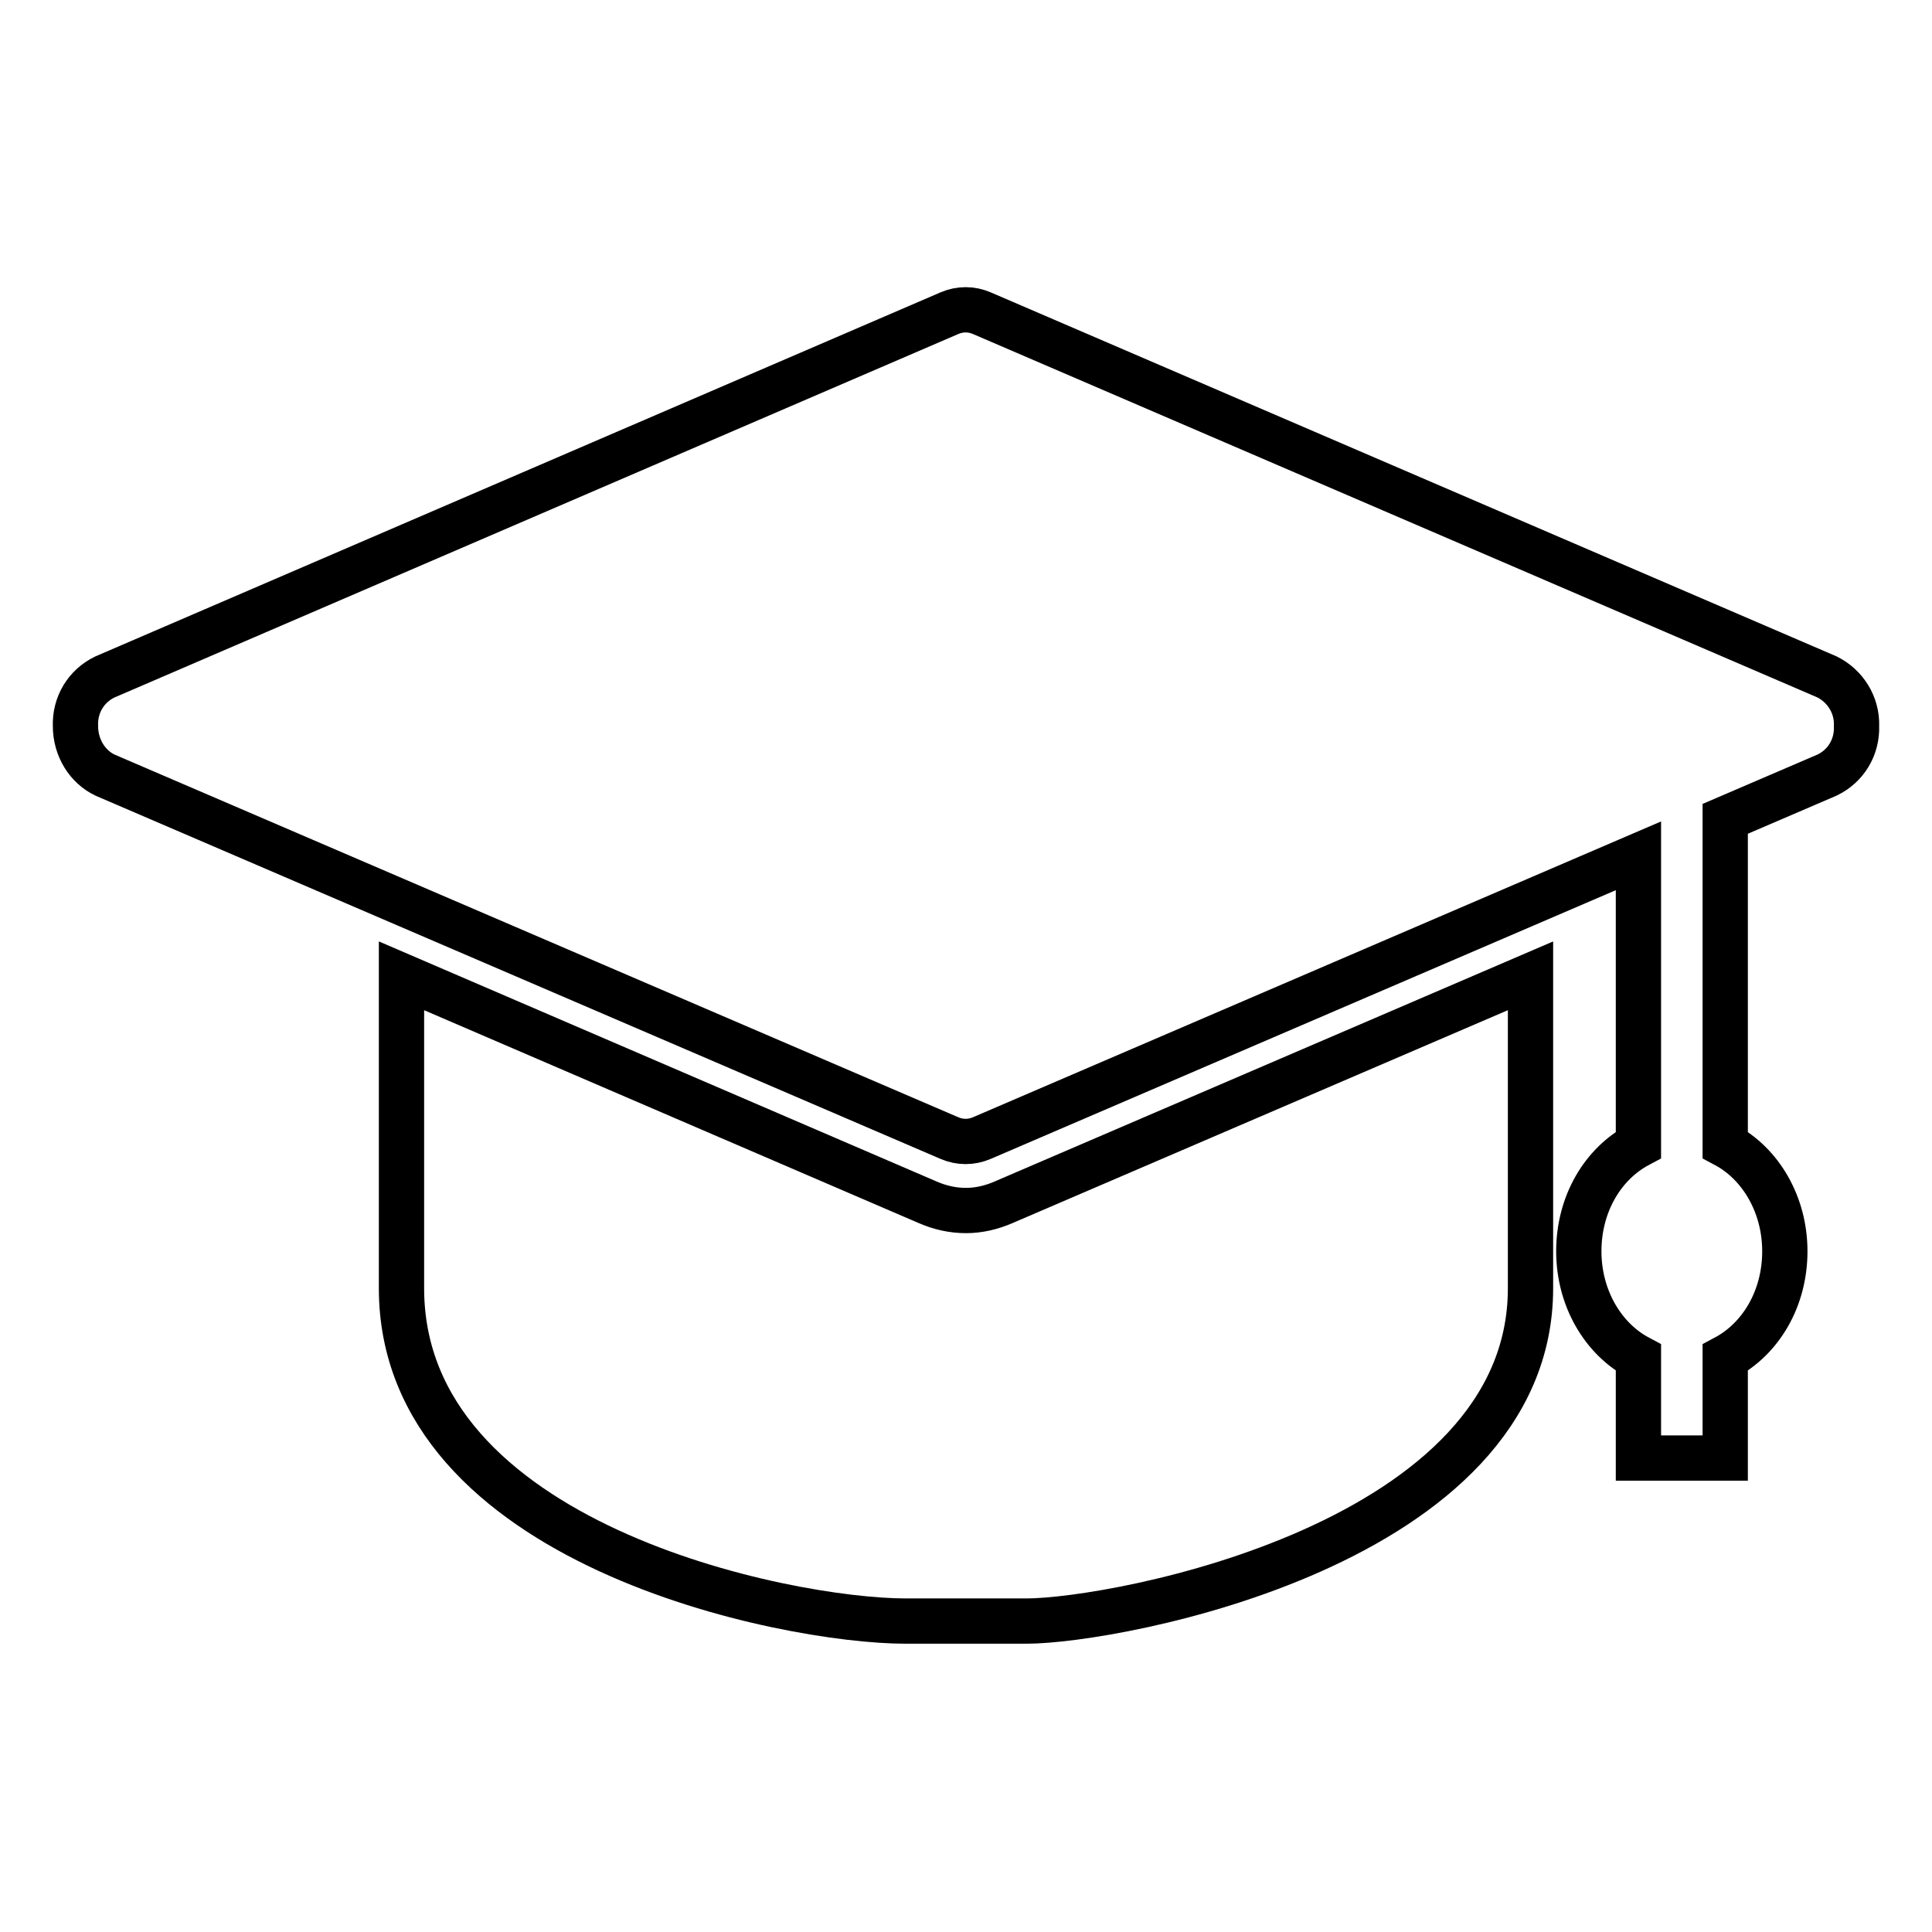
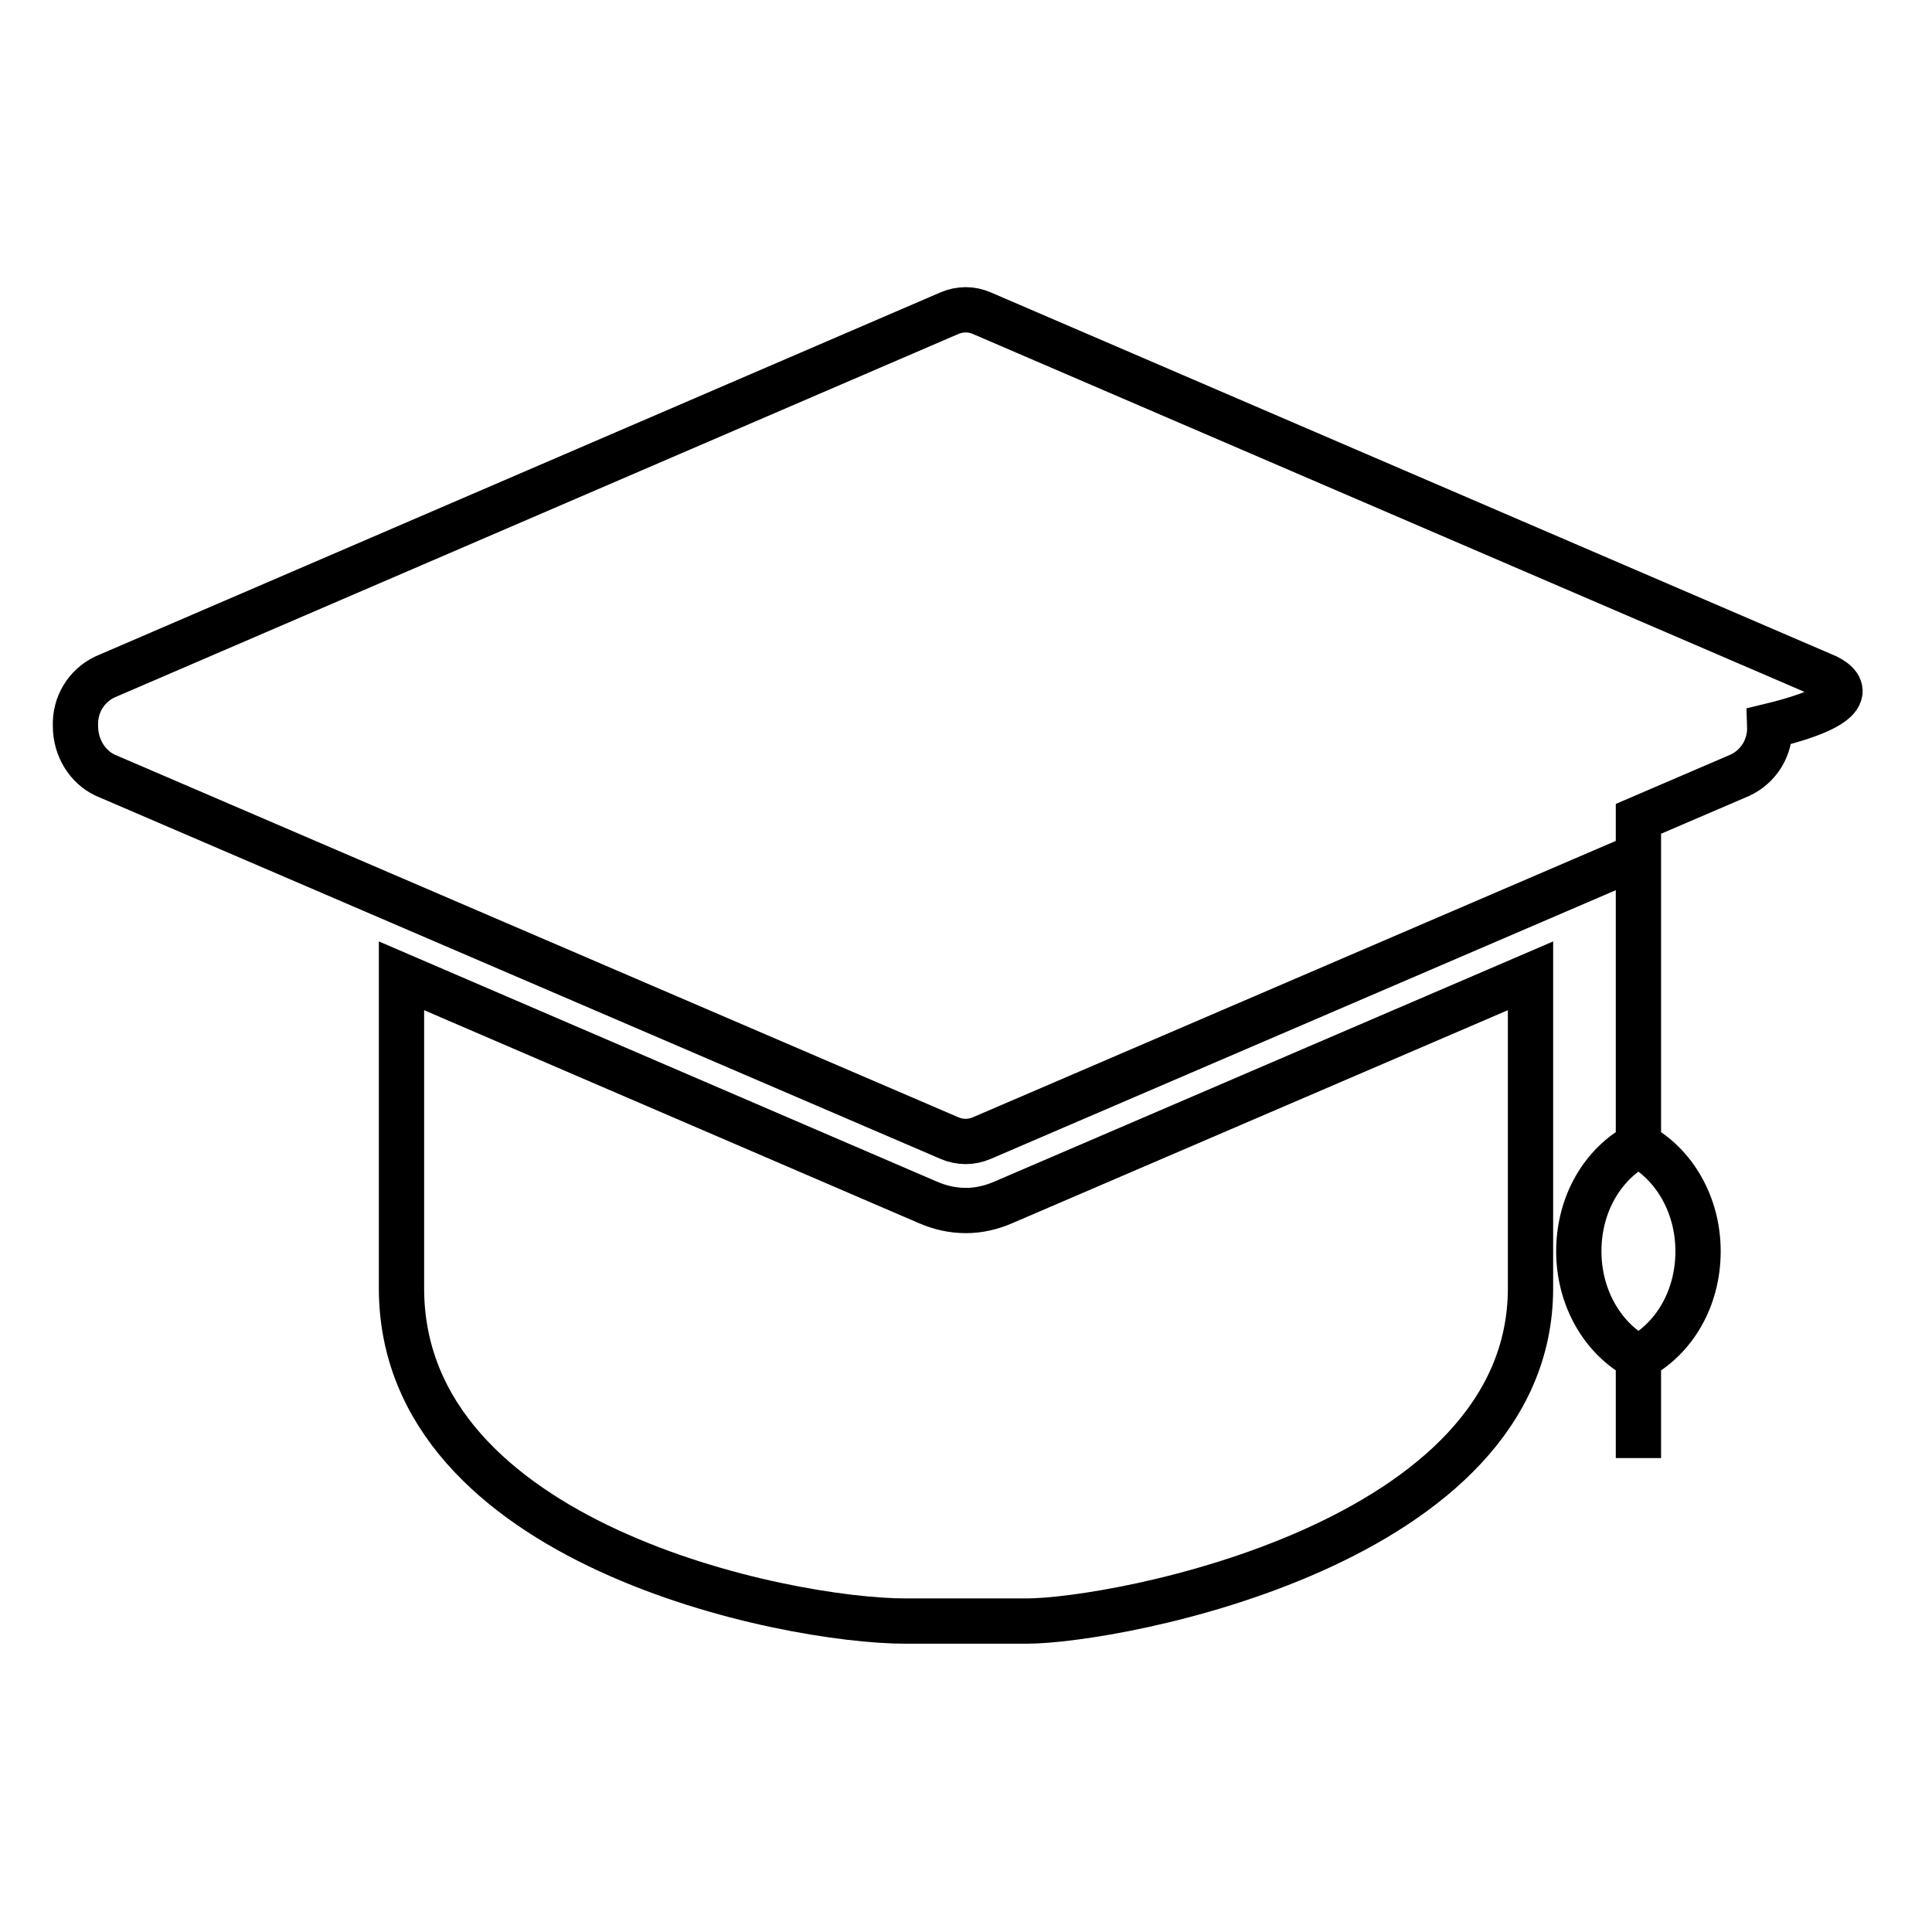
<svg xmlns="http://www.w3.org/2000/svg" version="1.1" x="0px" y="0px" viewBox="0 0 256 256" enable-background="new 0 0 256 256" xml:space="preserve">
  <g>
-     <path stroke-width="6" fill-opacity="0" stroke="#000000" d="M242.1,89.7L130.1,41.5c-1.4-0.6-2.9-0.6-4.3,0L13.9,89.7c-2.5,1.2-4,3.7-3.9,6.5c0,2.9,1.6,5.4,3.9,6.5 l111.9,48.1c1.4,0.6,2.9,0.6,4.3,0l87-37.4v38.3c-4.7,2.5-7.9,7.8-7.9,14.1c0,6.2,3.2,11.6,7.9,14.1v13.3h11.5v-13.3 c4.7-2.5,7.9-7.8,7.9-14.1c0-6.2-3.2-11.6-7.9-14.1v-43.2l13.5-5.8c2.5-1.2,4-3.7,3.9-6.5C246.1,93.4,244.5,90.9,242.1,89.7 L242.1,89.7z M128,160.4c-1.8,0-3.5-0.4-5.1-1.1l-69.7-30v41.4c0,33.9,50.9,44.1,66.8,44.1H136c11.9,0,66.8-10.2,66.8-44.1v-41.4 l-69.8,30C131.4,160,129.7,160.4,128,160.4z" />
+     <path stroke-width="6" fill-opacity="0" stroke="#000000" d="M242.1,89.7L130.1,41.5c-1.4-0.6-2.9-0.6-4.3,0L13.9,89.7c-2.5,1.2-4,3.7-3.9,6.5c0,2.9,1.6,5.4,3.9,6.5 l111.9,48.1c1.4,0.6,2.9,0.6,4.3,0l87-37.4v38.3c-4.7,2.5-7.9,7.8-7.9,14.1c0,6.2,3.2,11.6,7.9,14.1v13.3v-13.3 c4.7-2.5,7.9-7.8,7.9-14.1c0-6.2-3.2-11.6-7.9-14.1v-43.2l13.5-5.8c2.5-1.2,4-3.7,3.9-6.5C246.1,93.4,244.5,90.9,242.1,89.7 L242.1,89.7z M128,160.4c-1.8,0-3.5-0.4-5.1-1.1l-69.7-30v41.4c0,33.9,50.9,44.1,66.8,44.1H136c11.9,0,66.8-10.2,66.8-44.1v-41.4 l-69.8,30C131.4,160,129.7,160.4,128,160.4z" />
  </g>
</svg>